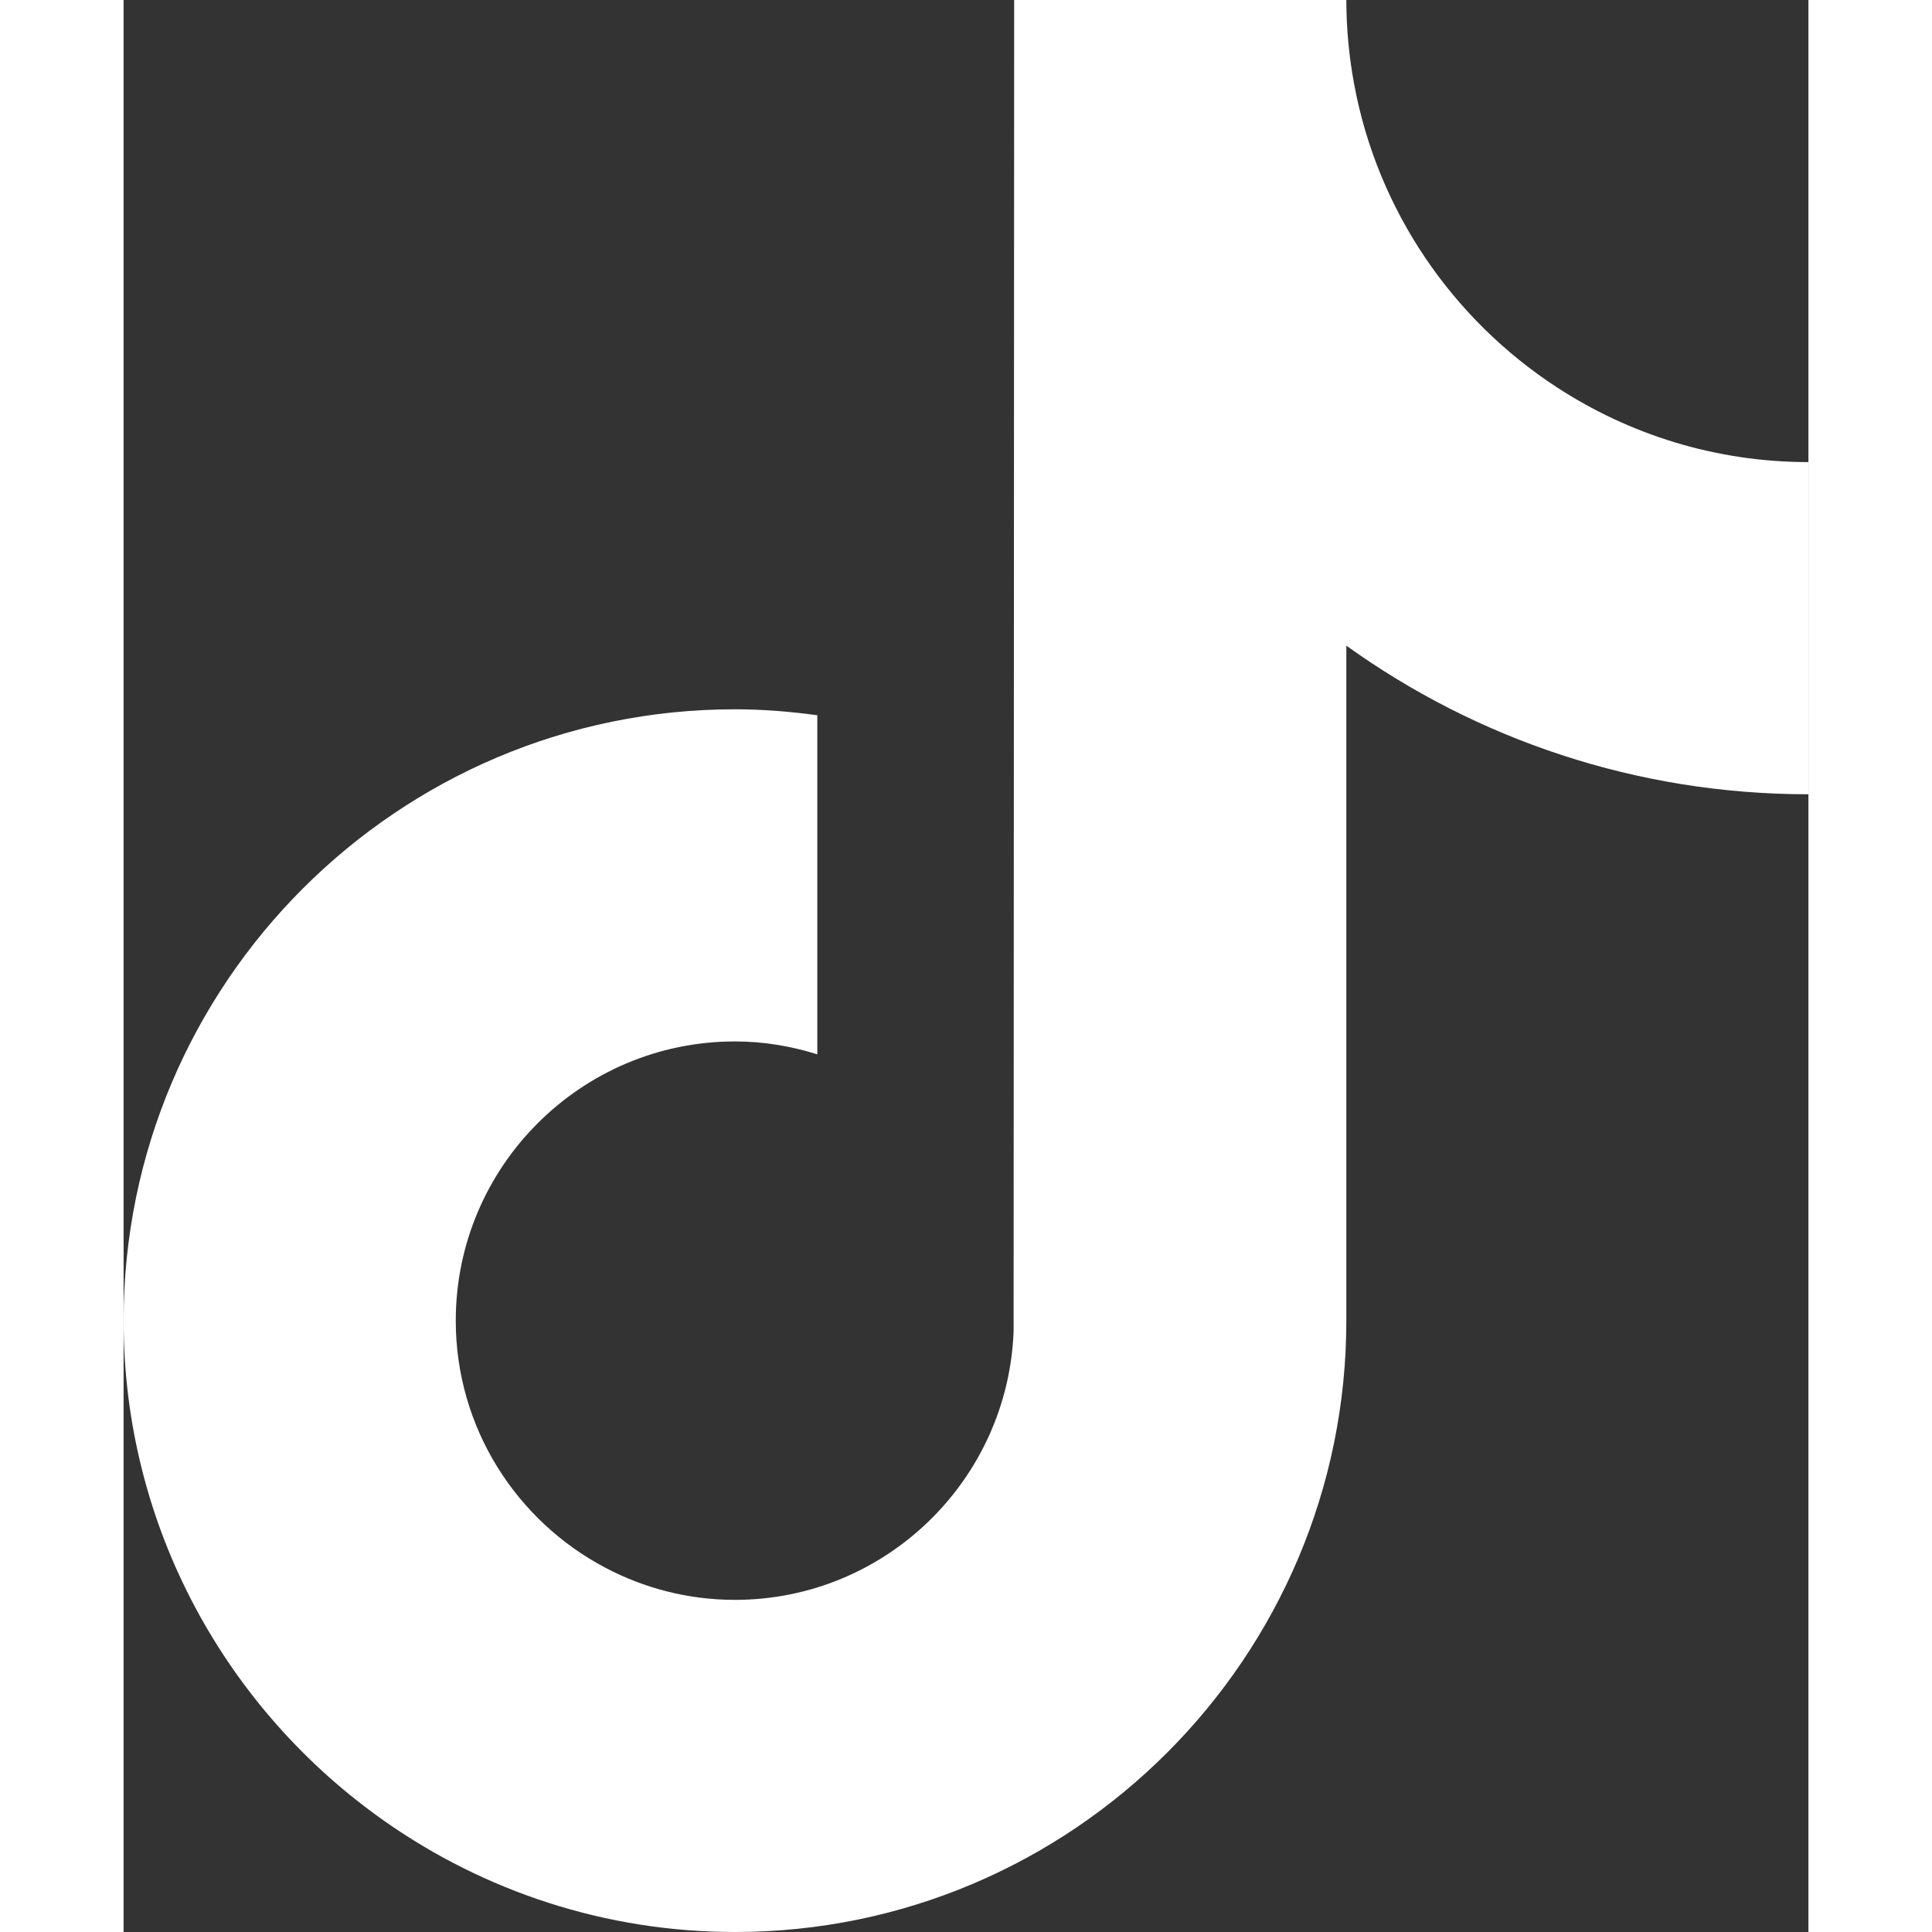
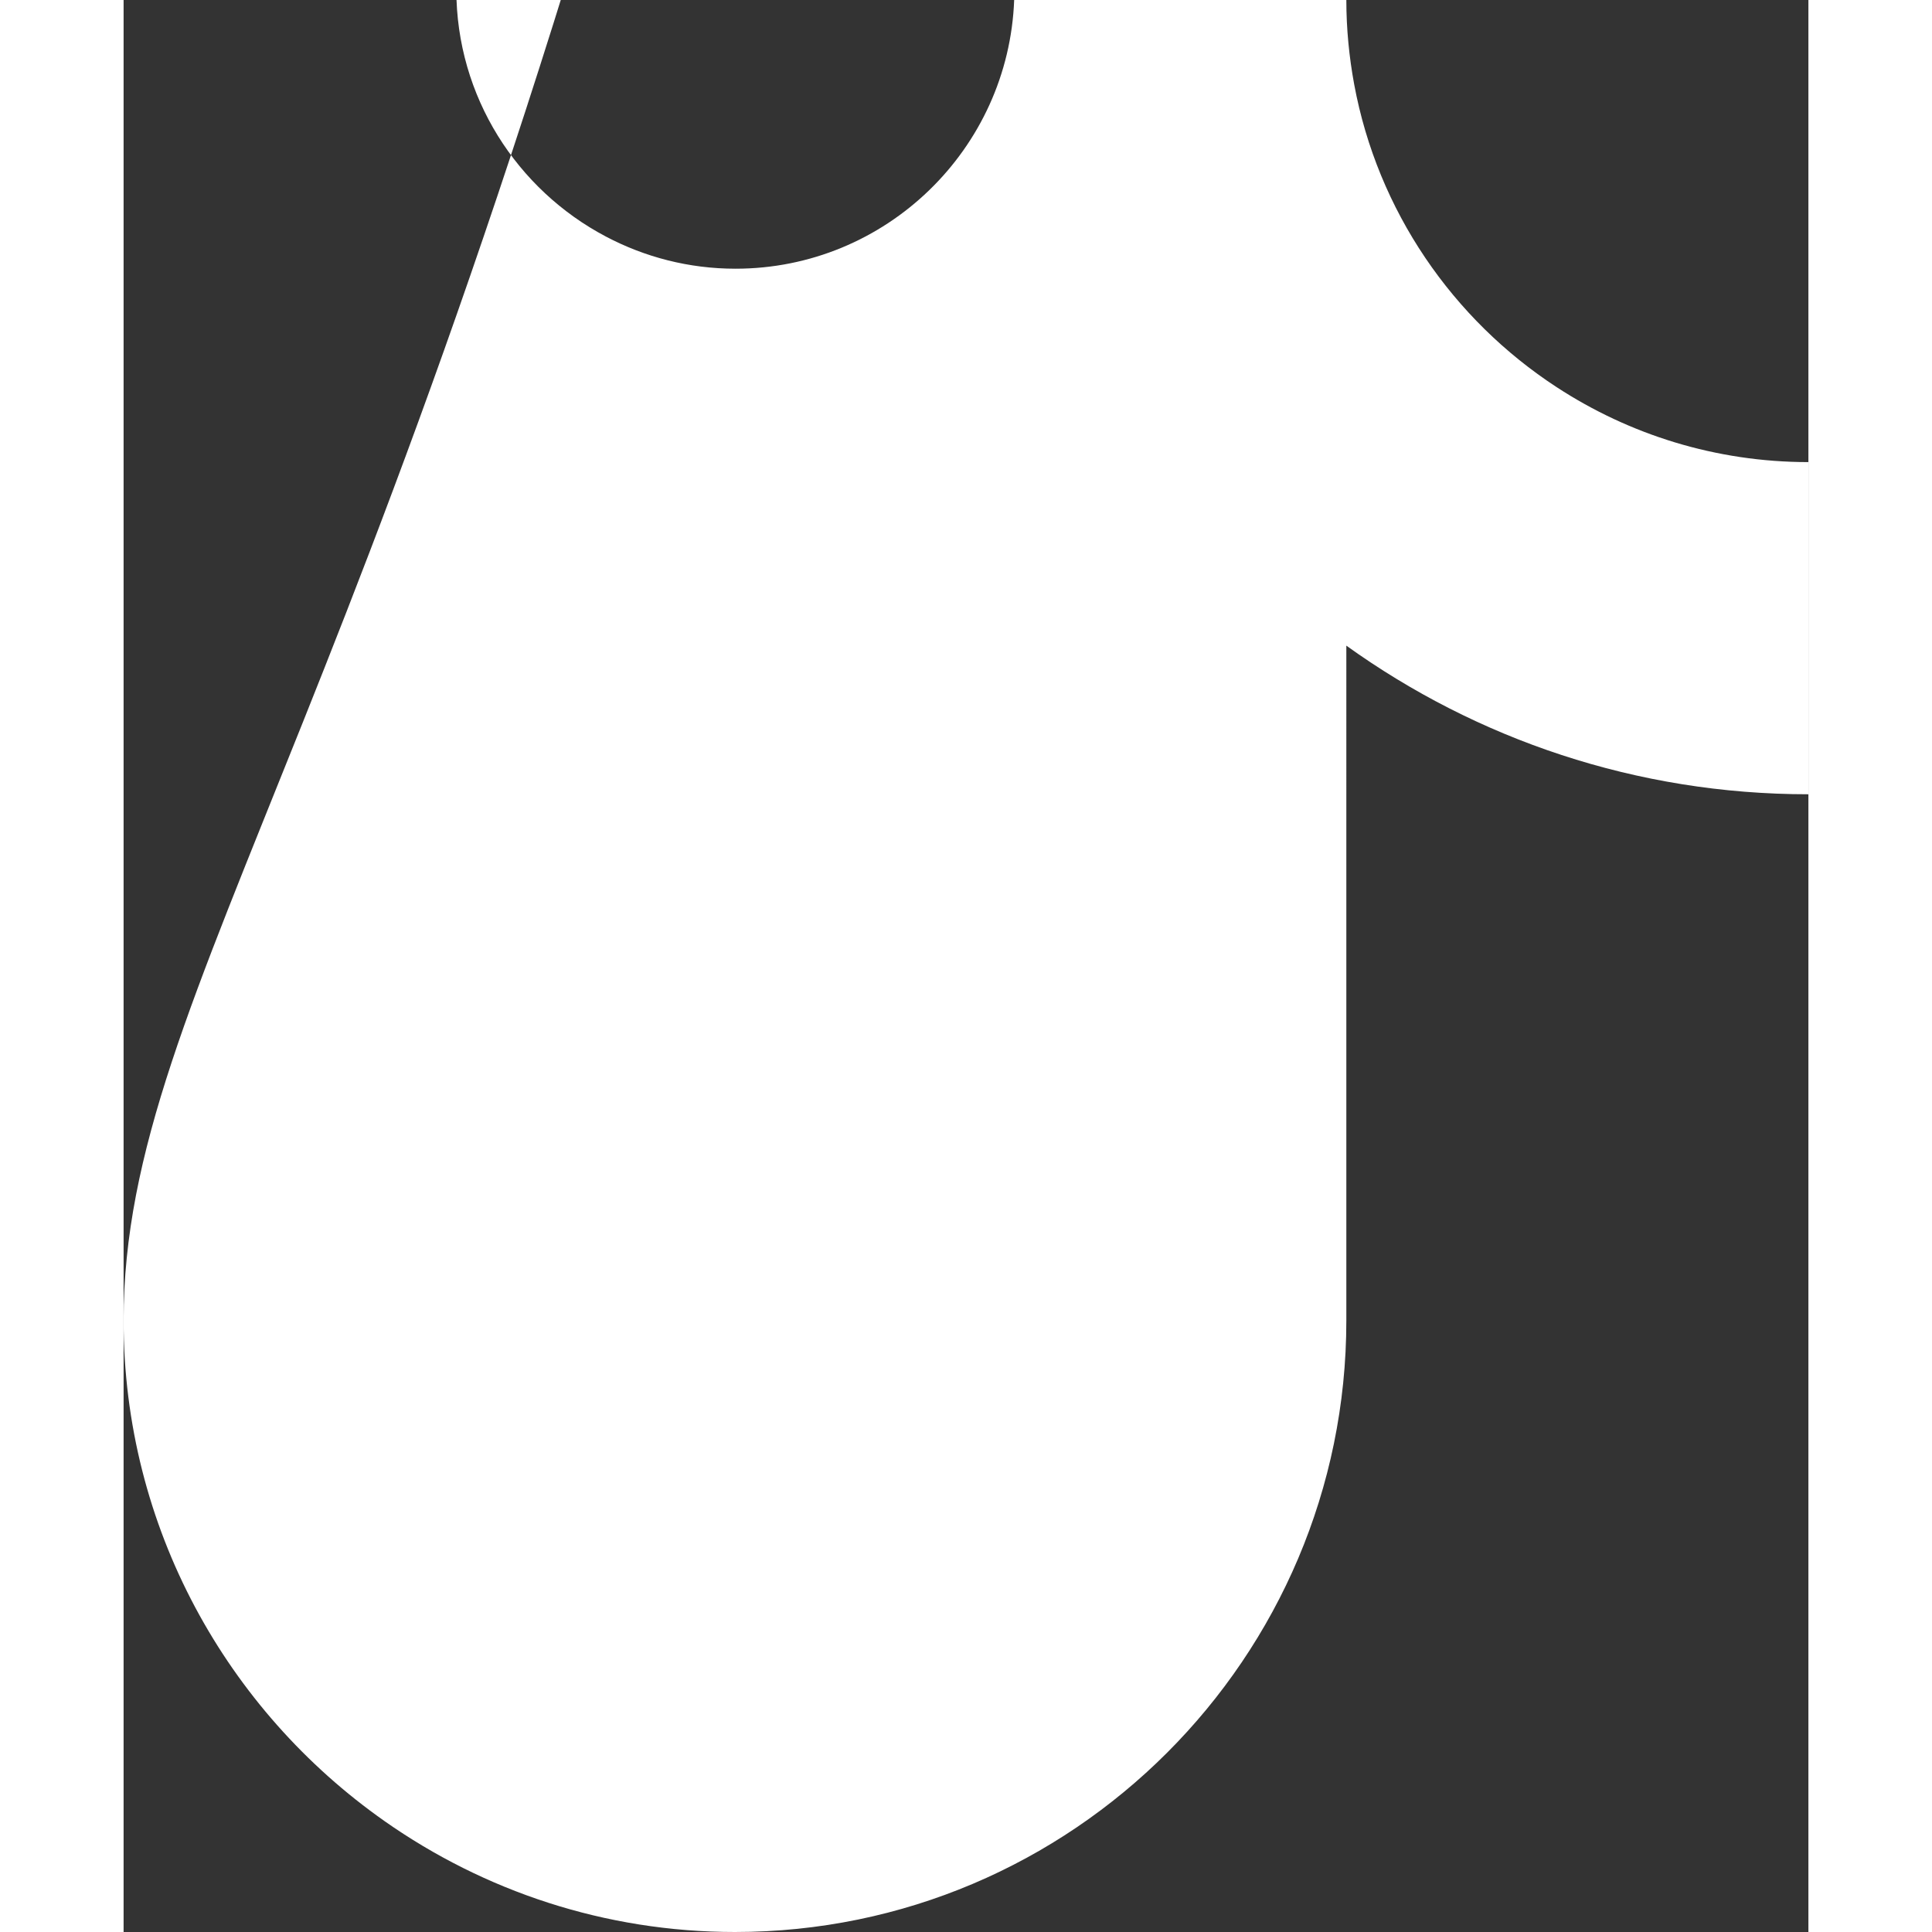
<svg xmlns="http://www.w3.org/2000/svg" id="Layer_1" width="26" height="26" viewBox="0 0 483.93 554.93">
  <rect x="0" y="0" width="483.93" height="554.93" fill="#333333" stroke="none" />
  <defs>
    <style>.cls-1{fill:#fff;}</style>
  </defs>
-   <path class="cls-1" d="M74.98,523.1c28.52,20.02,63.22,31.83,100.63,31.83,96.82,0,175.6-78.77,175.6-175.6V185.45c37.41,26.86,83.26,42.69,132.73,42.69v-95.41c-26.65,0-51.47-7.92-72.28-21.5-29.89-19.49-51.47-50.67-58.2-87.02-1.45-7.86-2.25-15.94-2.25-24.21h-95.41l-.16,382.35c-1.6,42.82-36.84,77.18-80.04,77.18-13.43,0-26.07-3.35-37.2-9.22-25.53-13.43-42.99-40.19-42.99-70.98,0-44.22,35.98-80.2,80.19-80.2,8.26,0,16.17,1.36,23.66,3.71v-97.4c-7.76-1.06-15.63-1.71-23.66-1.71C78.77,203.72,0,282.49,0,379.32c0,59.41,29.69,111.98,74.97,143.77h0Z" />
+   <path class="cls-1" d="M74.98,523.1c28.52,20.02,63.22,31.83,100.63,31.83,96.82,0,175.6-78.77,175.6-175.6V185.45c37.41,26.86,83.26,42.69,132.73,42.69v-95.41c-26.65,0-51.47-7.92-72.28-21.5-29.89-19.49-51.47-50.67-58.2-87.02-1.45-7.86-2.25-15.94-2.25-24.21h-95.41c-1.6,42.82-36.84,77.18-80.04,77.18-13.43,0-26.07-3.35-37.2-9.22-25.53-13.43-42.99-40.19-42.99-70.98,0-44.22,35.98-80.2,80.19-80.2,8.26,0,16.17,1.36,23.66,3.71v-97.4c-7.76-1.06-15.63-1.71-23.66-1.71C78.77,203.72,0,282.49,0,379.32c0,59.41,29.69,111.98,74.97,143.77h0Z" />
</svg>